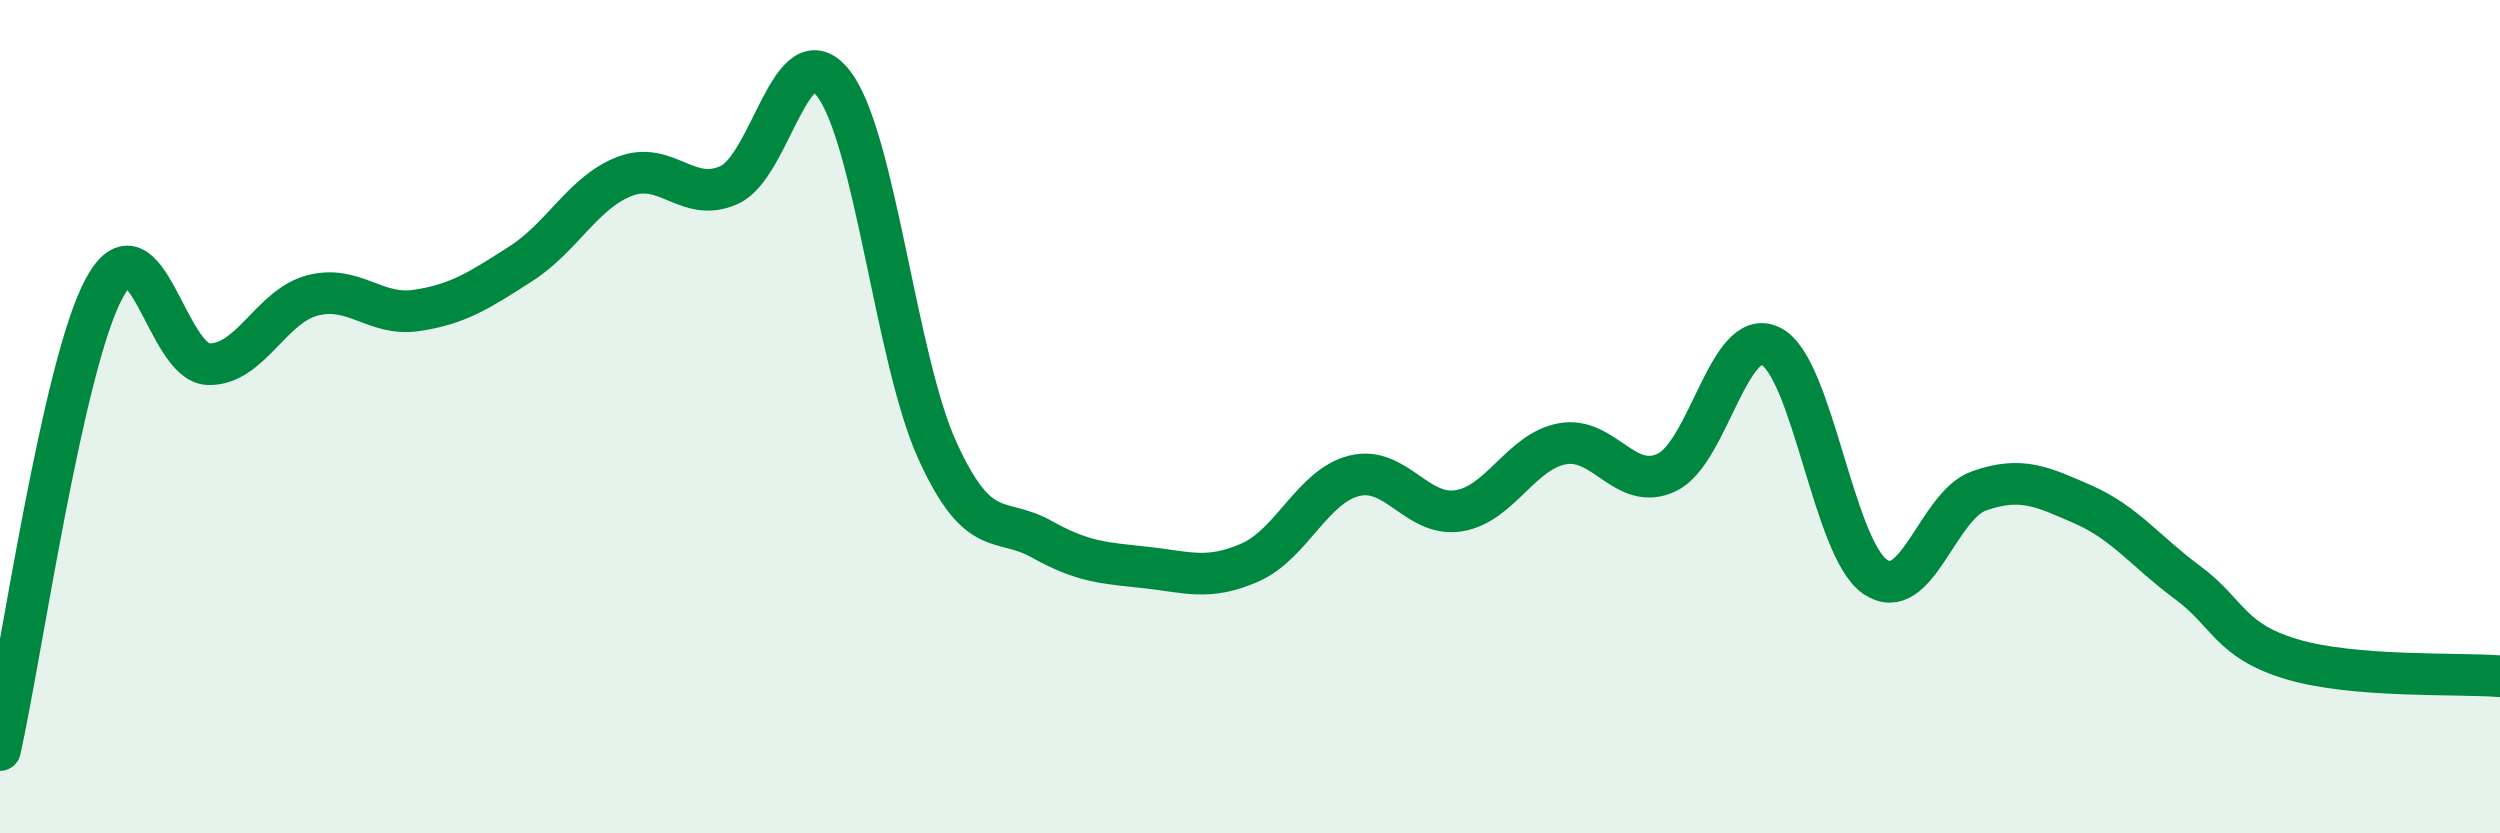
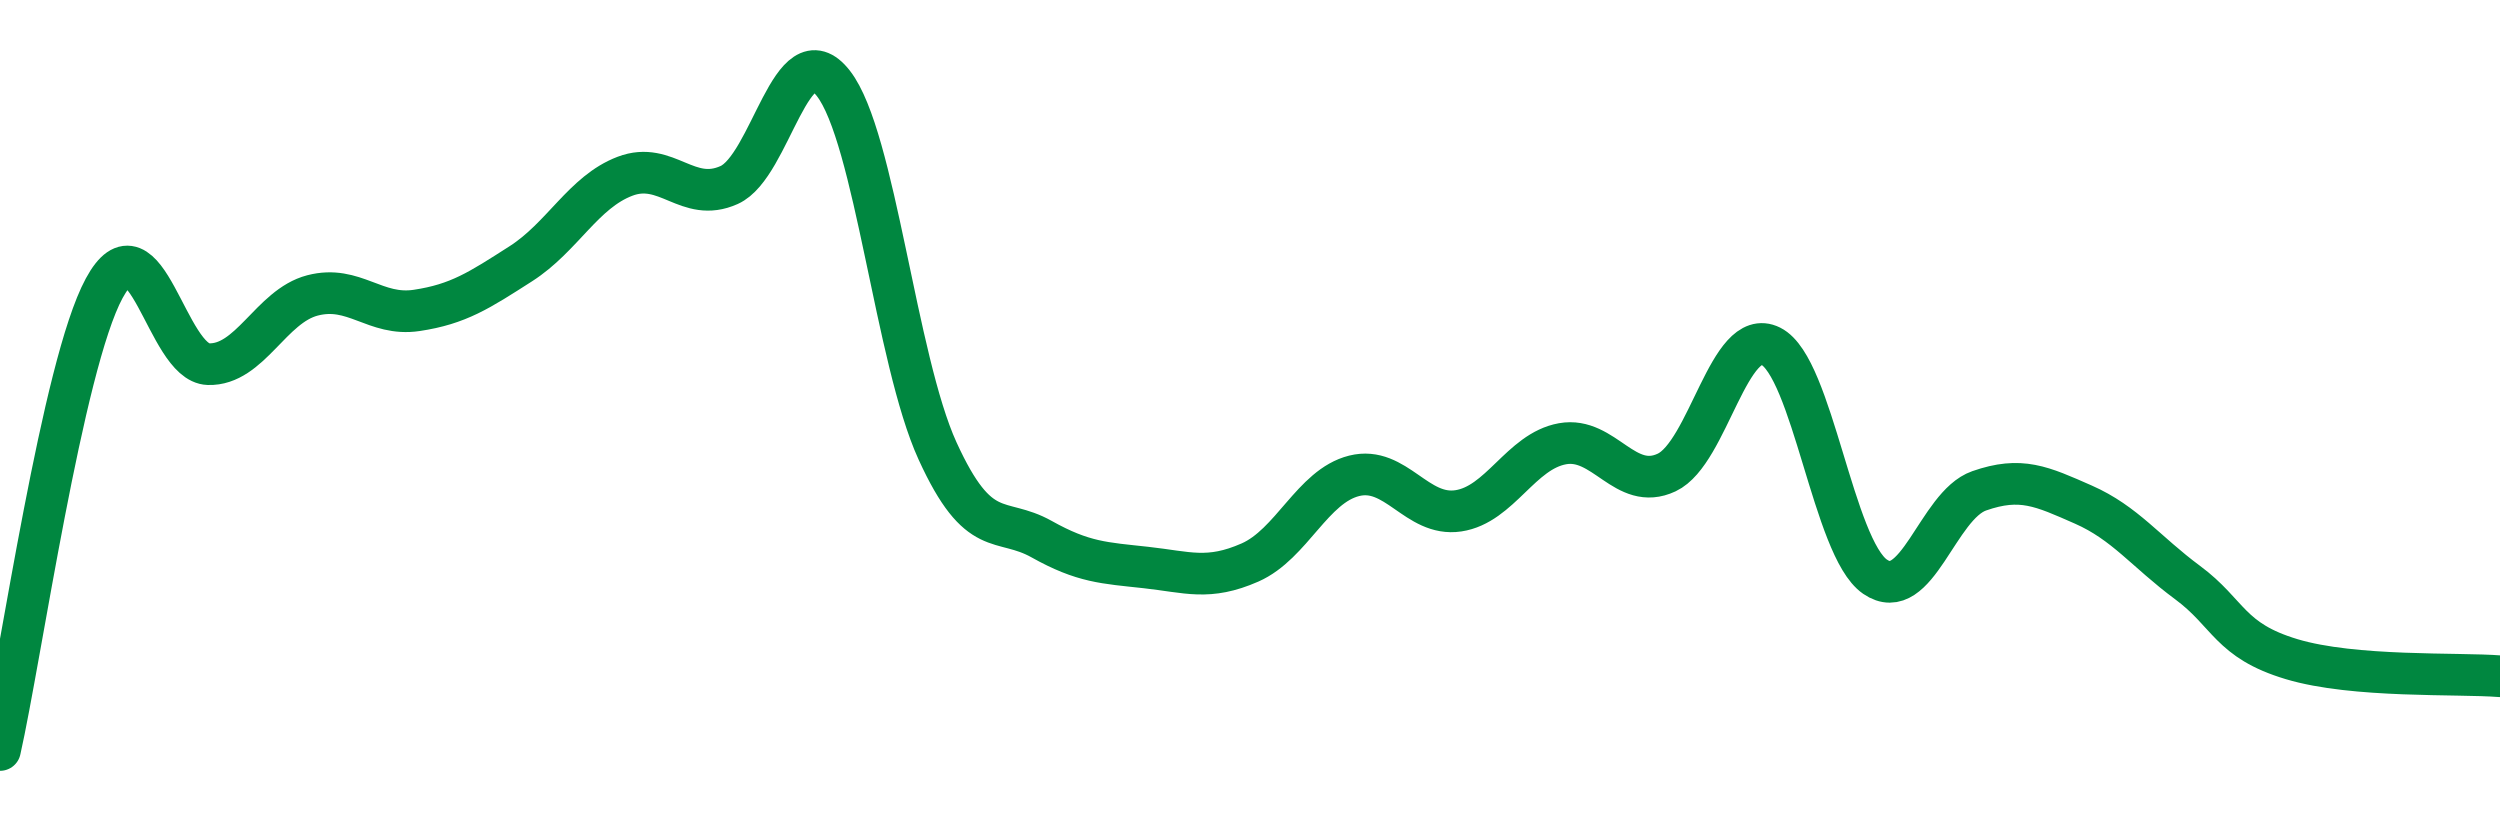
<svg xmlns="http://www.w3.org/2000/svg" width="60" height="20" viewBox="0 0 60 20">
-   <path d="M 0,18 C 0.5,15.78 1.5,8.77 2.5,6.92 C 3.5,5.07 4,8.71 5,8.74 C 6,8.77 6.5,7.35 7.5,7.09 C 8.5,6.83 9,7.6 10,7.45 C 11,7.3 11.5,6.97 12.5,6.33 C 13.5,5.69 14,4.61 15,4.23 C 16,3.85 16.5,4.89 17.5,4.44 C 18.5,3.99 19,0.72 20,2 C 21,3.28 21.5,8.63 22.5,10.82 C 23.5,13.01 24,12.38 25,12.94 C 26,13.5 26.5,13.51 27.5,13.62 C 28.5,13.73 29,13.94 30,13.5 C 31,13.06 31.5,11.67 32.5,11.42 C 33.5,11.17 34,12.41 35,12.26 C 36,12.11 36.5,10.83 37.5,10.65 C 38.5,10.47 39,11.81 40,11.34 C 41,10.87 41.5,7.81 42.5,8.31 C 43.5,8.81 44,13.15 45,13.84 C 46,14.53 46.5,12.13 47.5,11.78 C 48.5,11.43 49,11.67 50,12.11 C 51,12.55 51.5,13.24 52.5,13.98 C 53.5,14.72 53.5,15.37 55,15.82 C 56.5,16.27 59,16.15 60,16.23L60 20L0 20Z" fill="#008740" opacity="0.1" stroke-linecap="round" stroke-linejoin="round" />
  <path d="M 0,18 C 0.5,15.78 1.5,8.77 2.5,6.92 C 3.5,5.07 4,8.71 5,8.74 C 6,8.77 6.5,7.35 7.5,7.09 C 8.5,6.83 9,7.6 10,7.45 C 11,7.3 11.5,6.97 12.5,6.33 C 13.5,5.69 14,4.61 15,4.23 C 16,3.85 16.5,4.89 17.5,4.44 C 18.5,3.99 19,0.72 20,2 C 21,3.28 21.5,8.63 22.5,10.82 C 23.5,13.01 24,12.38 25,12.94 C 26,13.5 26.5,13.51 27.5,13.62 C 28.5,13.73 29,13.94 30,13.5 C 31,13.06 31.5,11.67 32.5,11.42 C 33.5,11.17 34,12.41 35,12.26 C 36,12.11 36.5,10.83 37.5,10.65 C 38.5,10.47 39,11.81 40,11.34 C 41,10.87 41.5,7.81 42.5,8.31 C 43.5,8.81 44,13.15 45,13.84 C 46,14.53 46.5,12.13 47.5,11.78 C 48.5,11.43 49,11.67 50,12.11 C 51,12.55 51.5,13.24 52.5,13.98 C 53.5,14.72 53.5,15.37 55,15.82 C 56.5,16.27 59,16.15 60,16.23" stroke="#008740" stroke-width="1" fill="none" stroke-linecap="round" stroke-linejoin="round" />
</svg>